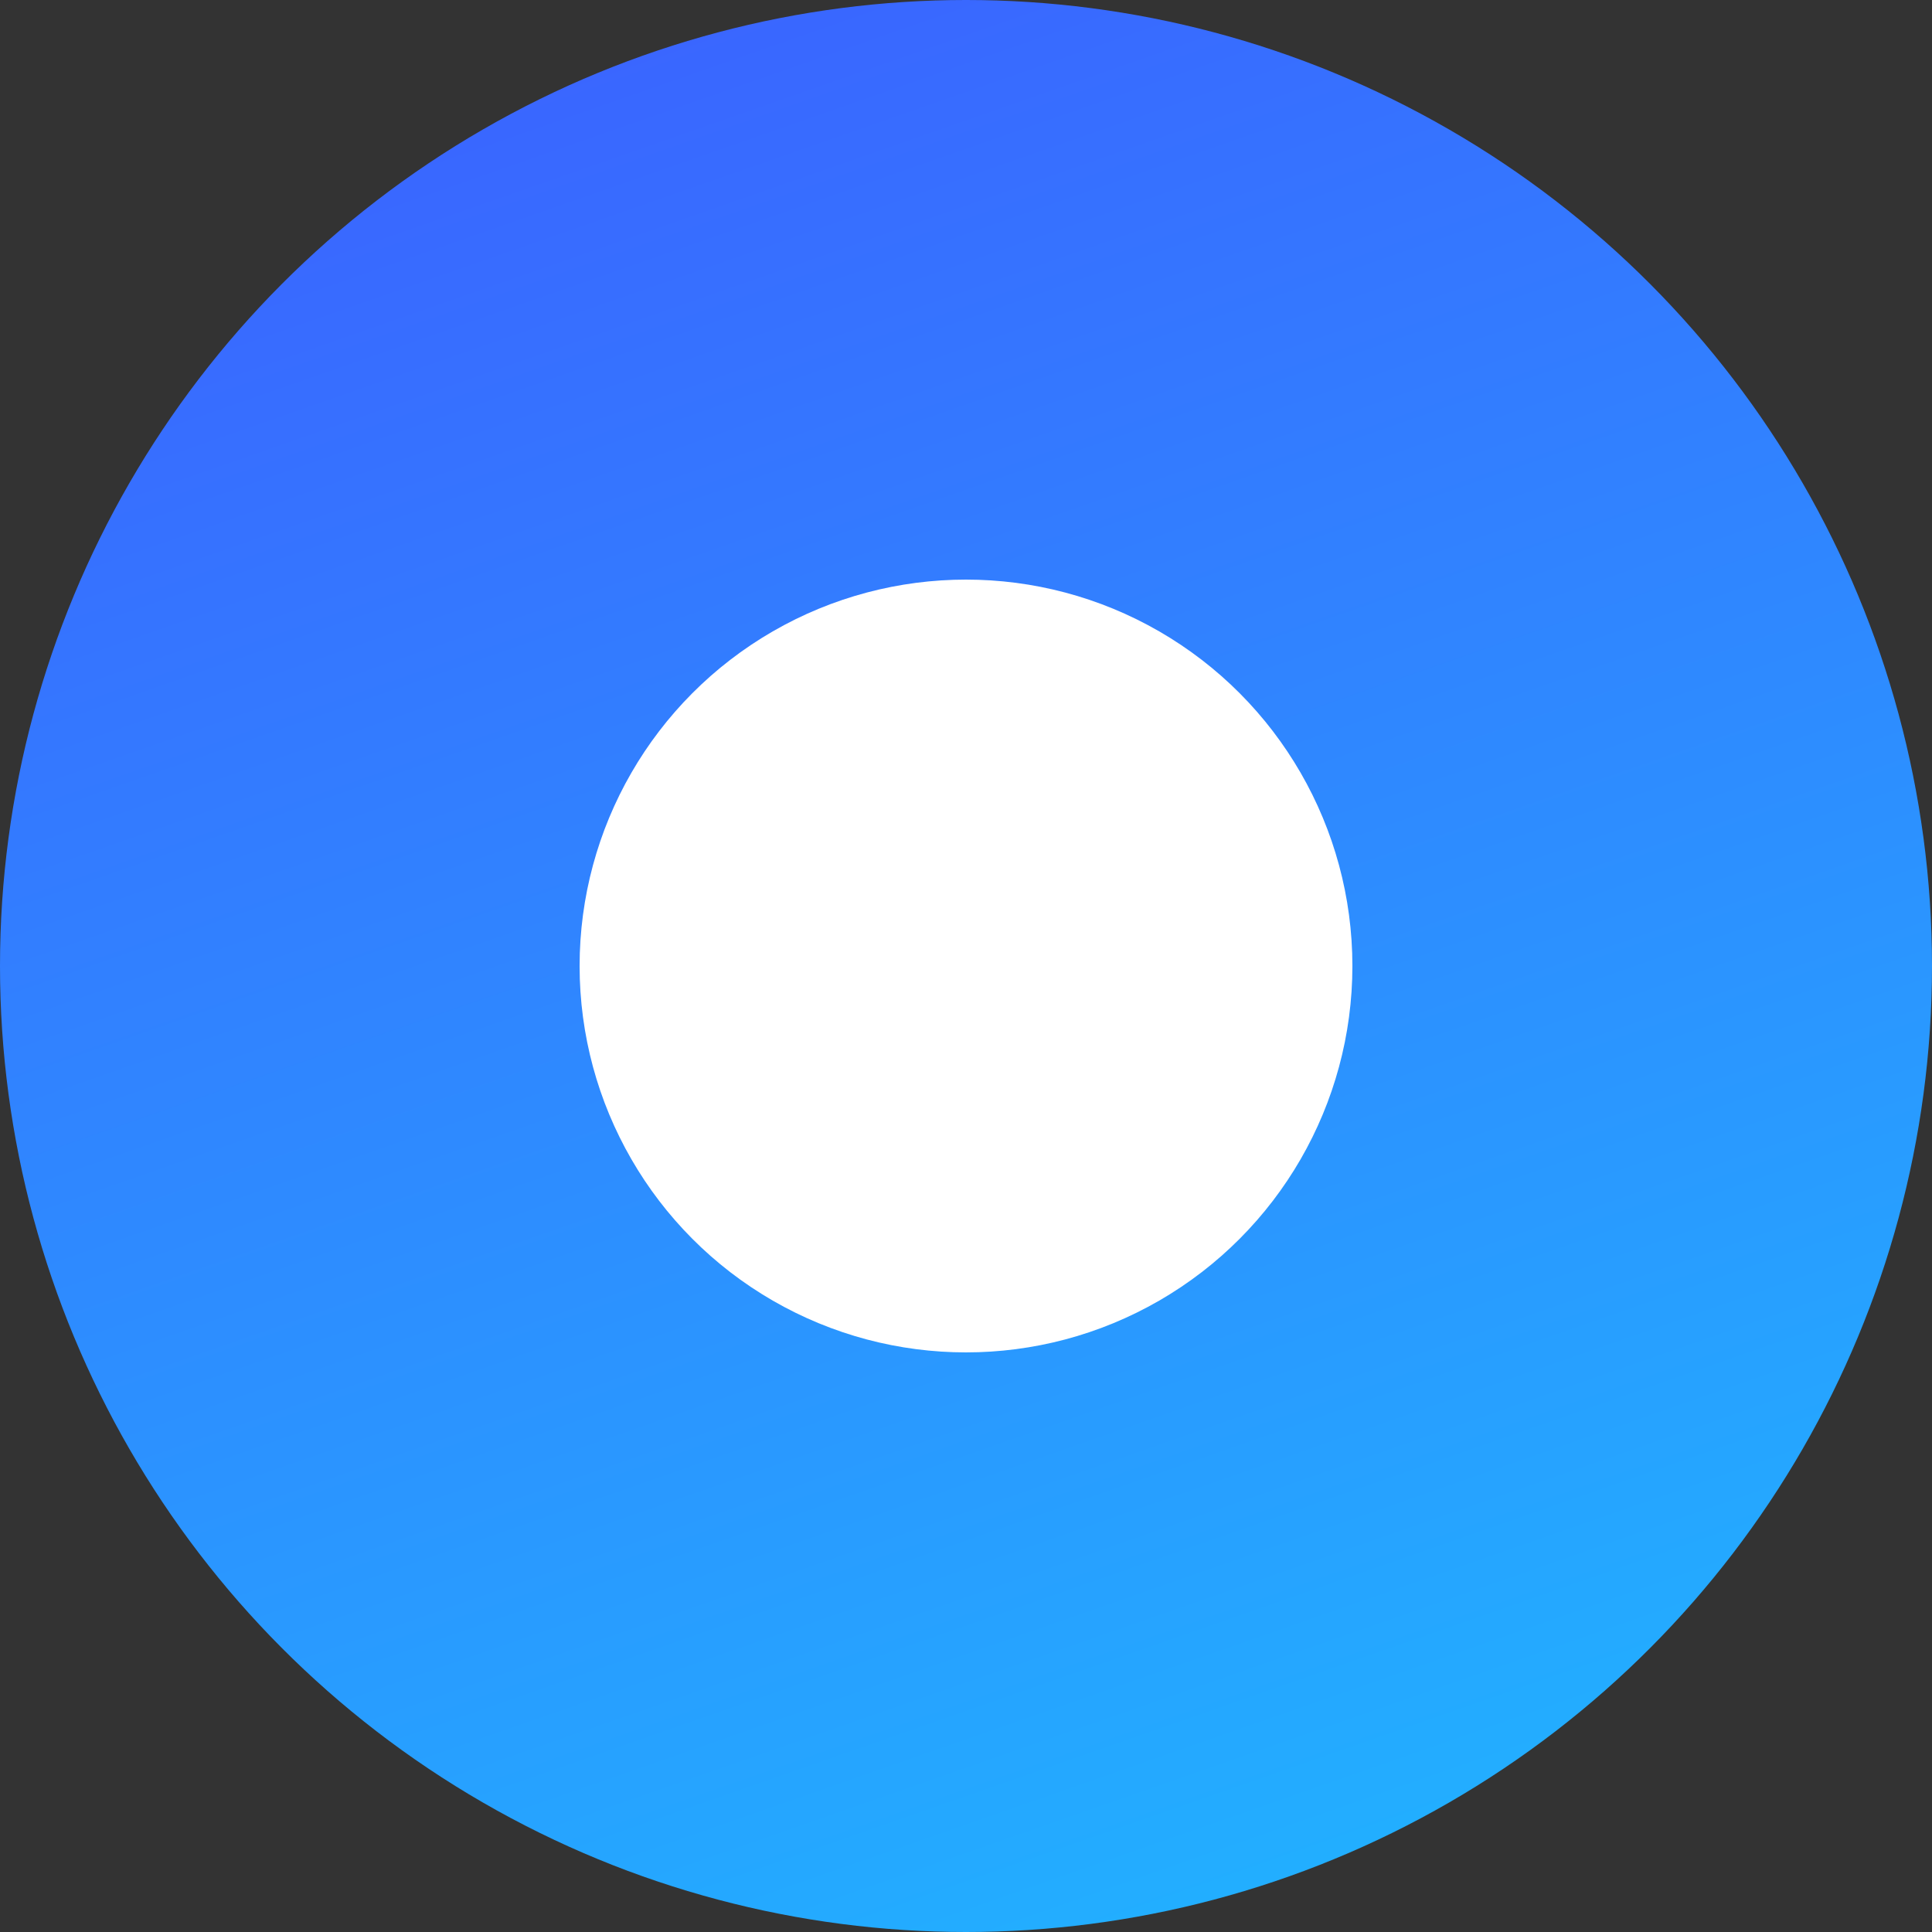
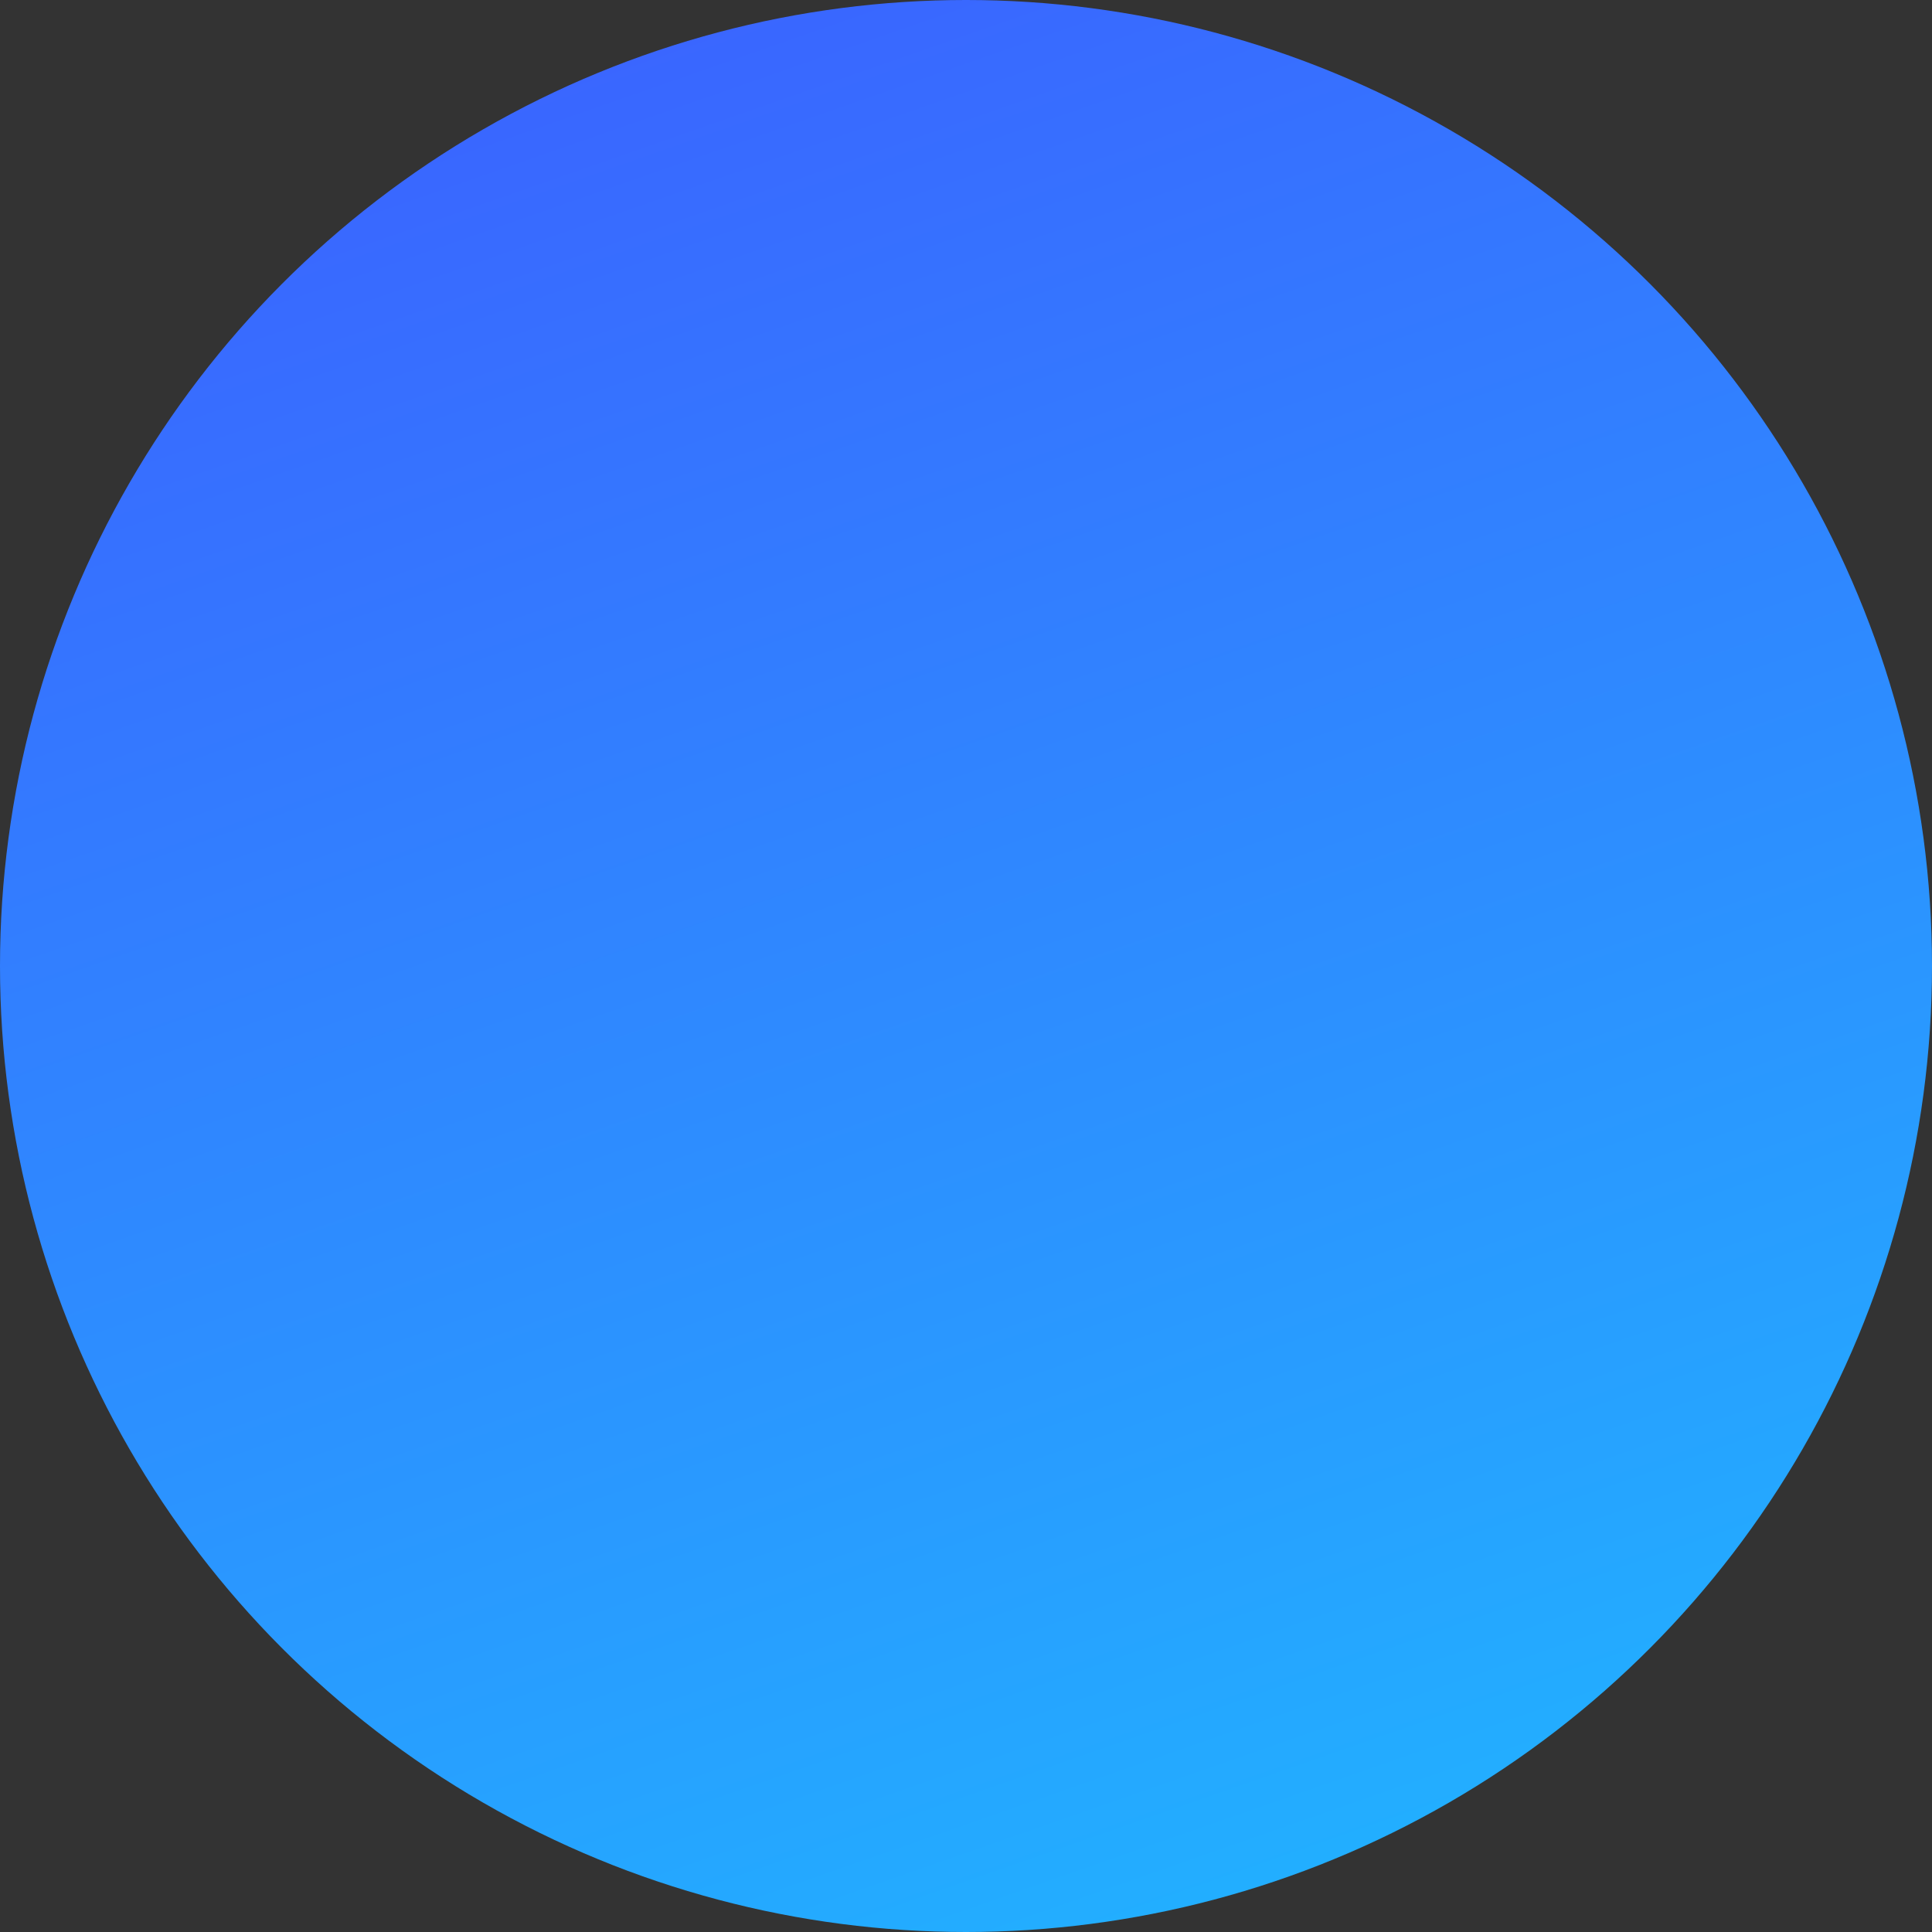
<svg xmlns="http://www.w3.org/2000/svg" width="10px" height="10px" viewBox="0 0 10 10" version="1.1">
  <rect x="0" y="0" width="10" height="10" fill="#333333" stroke="none" />
  <title>编组 10</title>
  <defs>
    <linearGradient x1="-2.10335221e-15%" y1="-2.70616862e-14%" x2="39.044%" y2="111.754%" id="linearGradient-1">
      <stop stop-color="#3D5CFF" offset="0%" />
      <stop stop-color="#21B2FF" offset="100%" />
    </linearGradient>
  </defs>
  <g id="页面-1" stroke="none" stroke-width="1" fill="none" fill-rule="evenodd">
    <g id="导航4" transform="translate(-678, -773)">
      <g id="编组-10" transform="translate(678, 773)">
        <circle id="椭圆形" fill="url(#linearGradient-1)" cx="5" cy="5" r="5" />
-         <circle id="椭圆形备份" fill="#FFFFFF" cx="5" cy="5" r="2" />
      </g>
    </g>
  </g>
</svg>